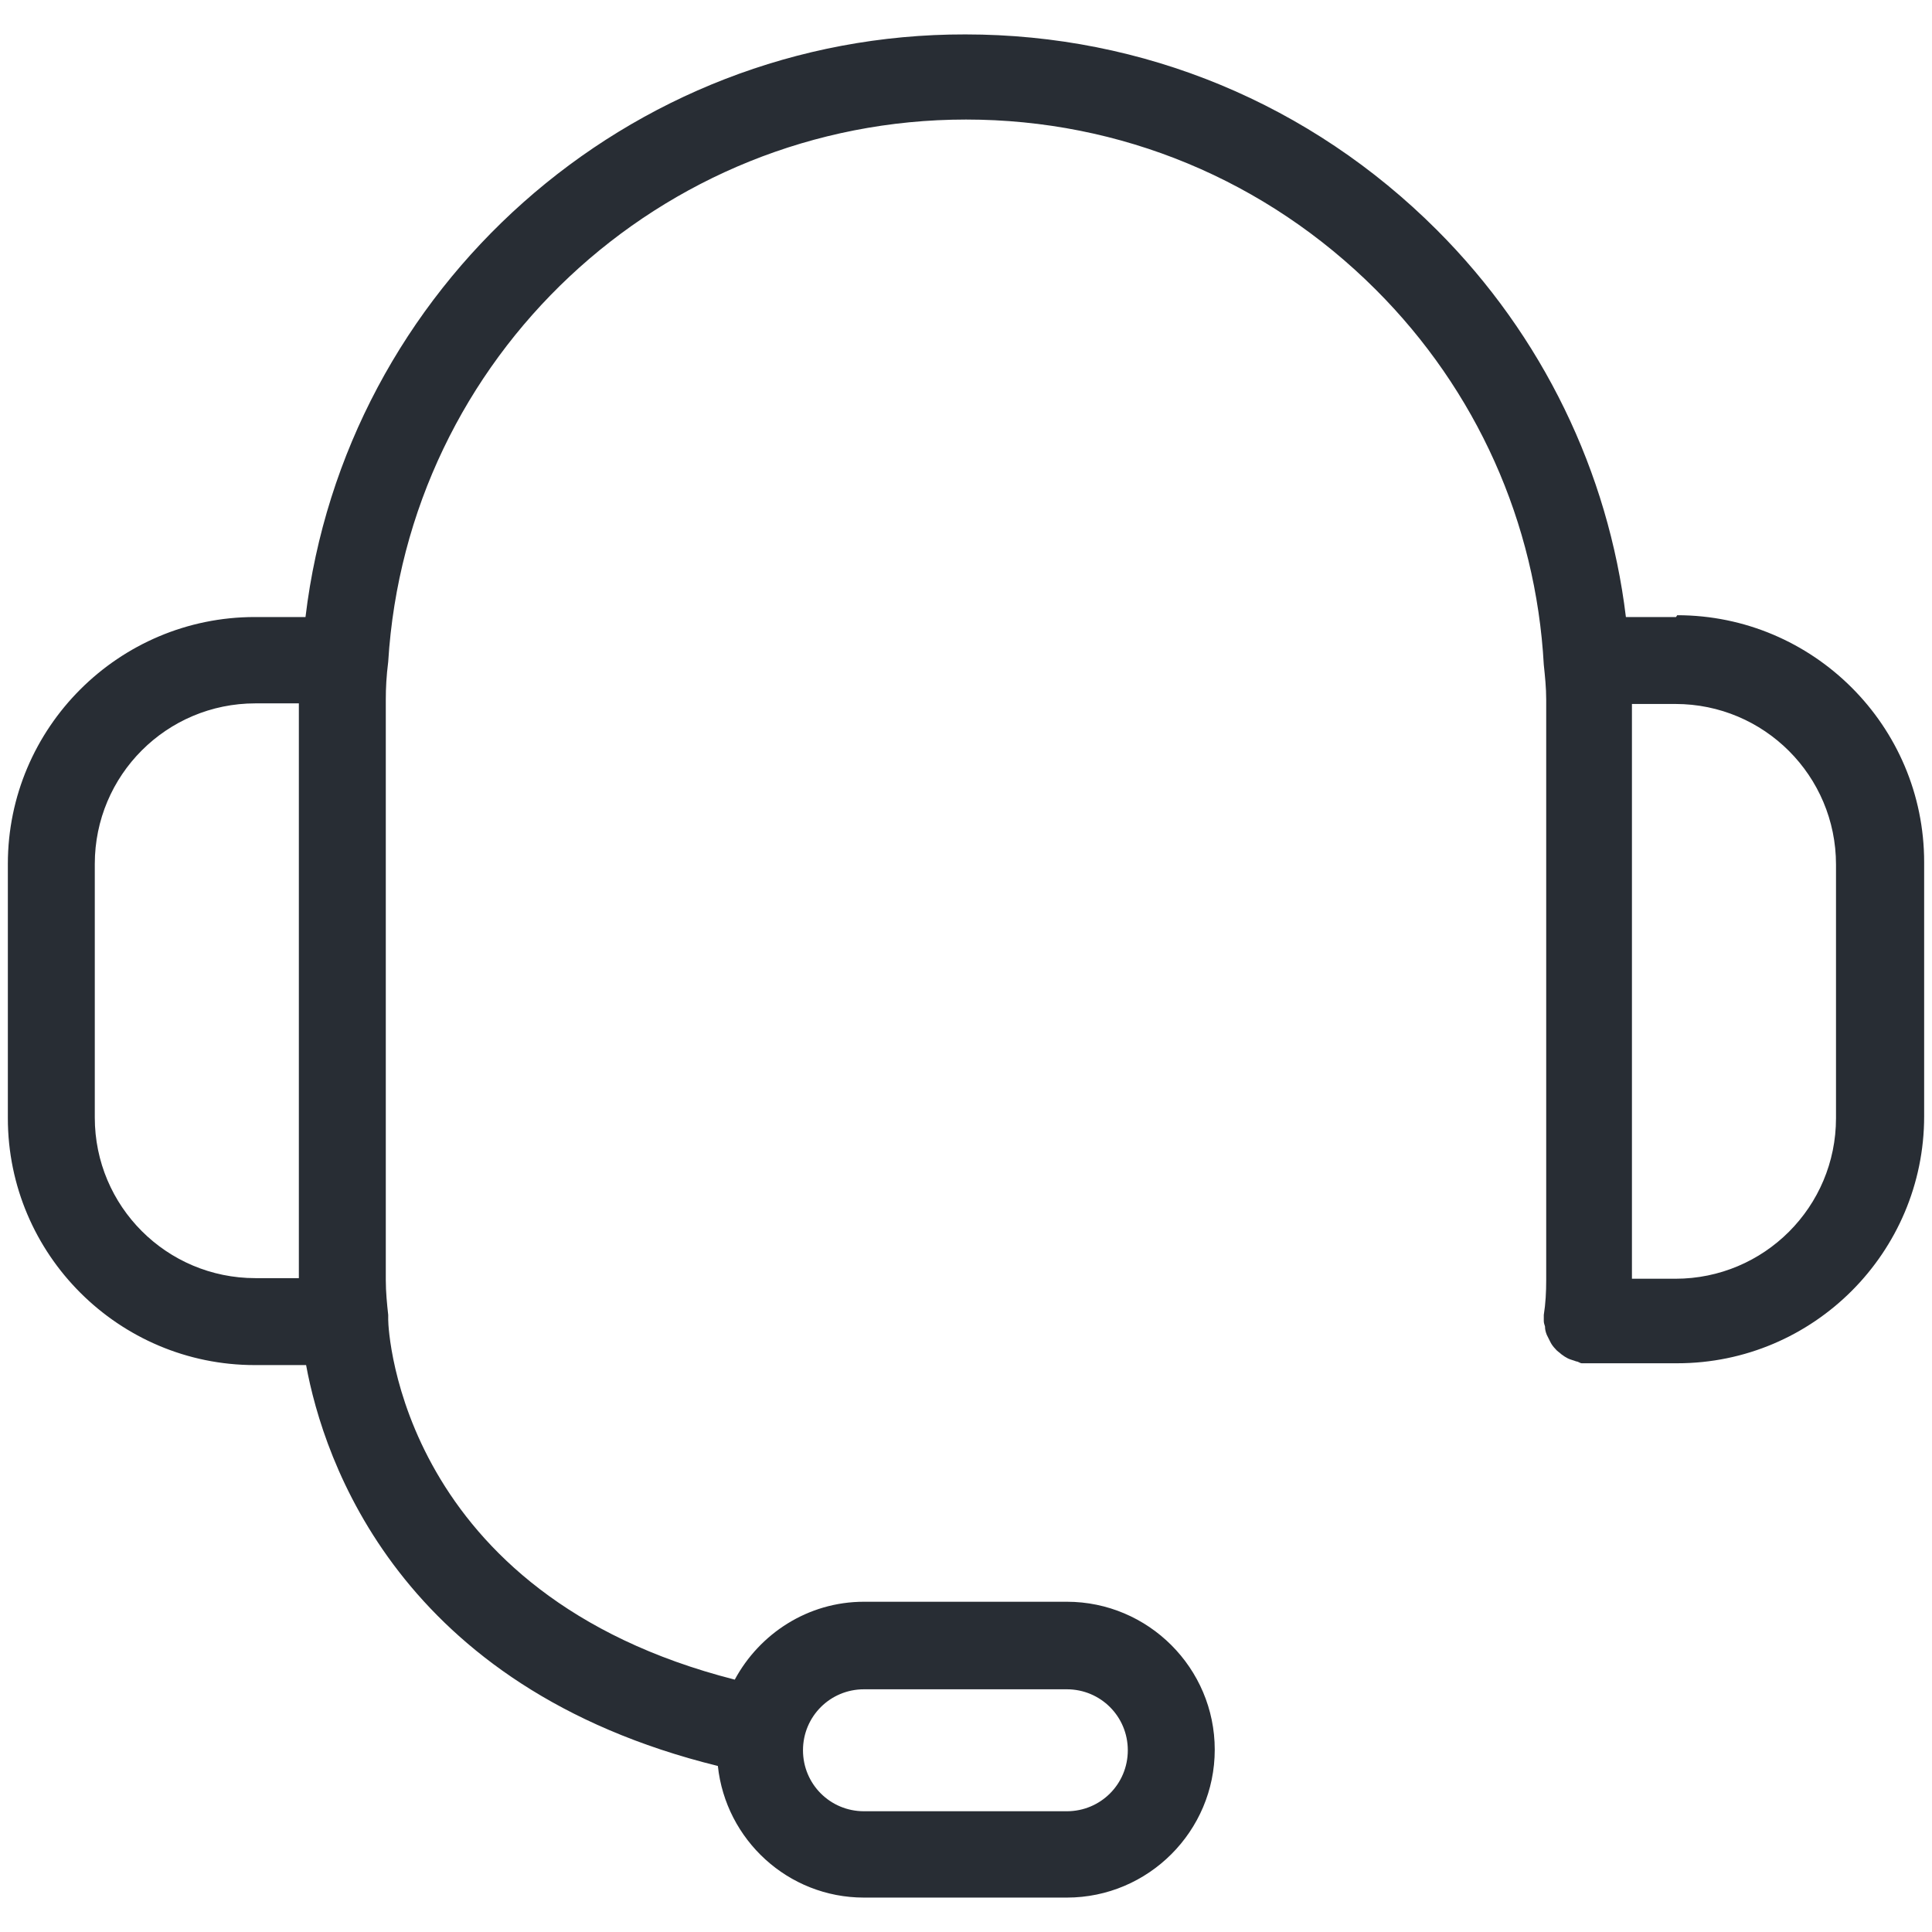
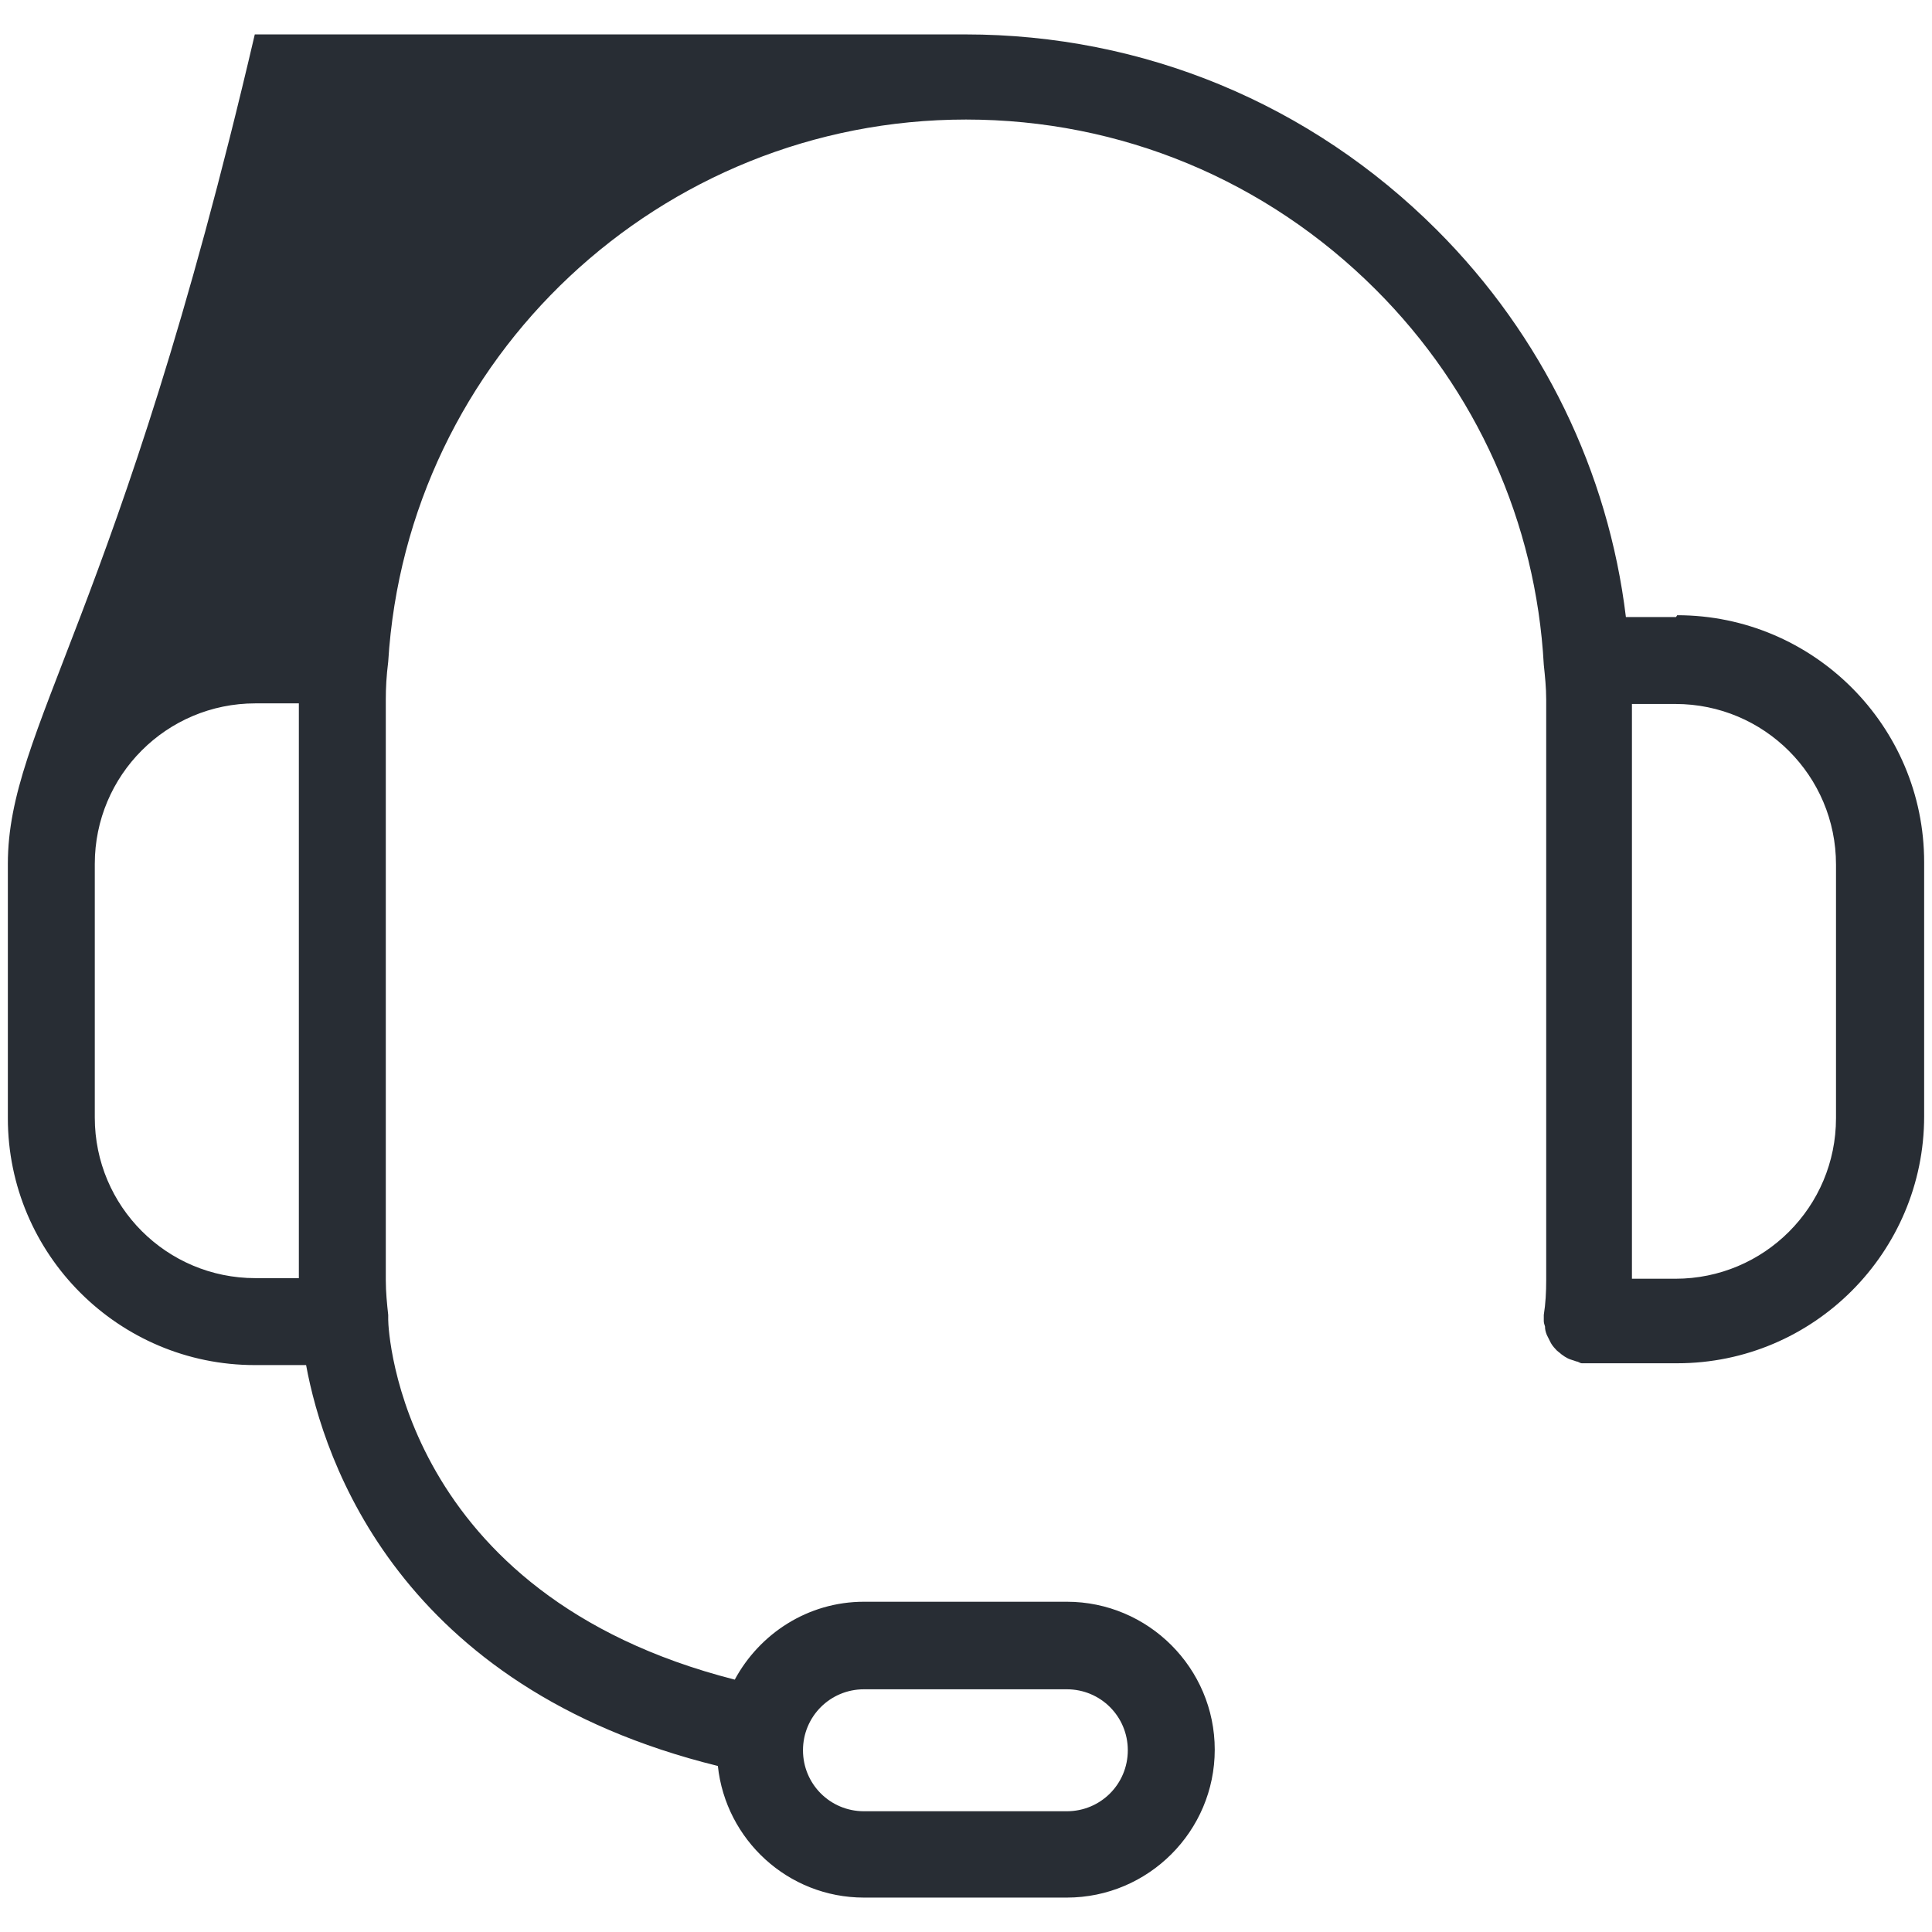
<svg xmlns="http://www.w3.org/2000/svg" width="32" height="32" viewBox="0 0 32 32" fill="none">
-   <path d="M27.76 10.22H26.93C26.64 7.82 25.55 5.56 23.8 3.81C21.71 1.72 18.94 0.57 15.99 0.57C10.39 0.56 5.71 4.78 5.06 10.22H4.22C1.97 10.22 0.13 12.05 0.13 14.31V18.52C0.13 20.78 1.97 22.61 4.22 22.61H5.07C5.36 24.19 6.61 27.95 11.89 29.25C12.02 30.47 13.05 31.43 14.31 31.43H17.67C19.02 31.43 20.12 30.33 20.12 28.98C20.12 27.63 19.02 26.53 17.67 26.53H14.31C13.38 26.53 12.58 27.06 12.17 27.82C6.64 26.41 6.43 22.05 6.43 21.86C6.43 21.85 6.43 21.83 6.43 21.82C6.43 21.81 6.43 21.79 6.43 21.78C6.41 21.6 6.39 21.4 6.39 21.2V11.59C6.39 11.39 6.4 11.2 6.43 10.96C6.74 5.92 10.94 1.98 16 1.98C18.56 1.98 20.97 2.98 22.79 4.8C24.45 6.46 25.44 8.65 25.57 11.01C25.59 11.2 25.61 11.39 25.61 11.59V21.2C25.61 21.4 25.6 21.59 25.57 21.78C25.57 21.8 25.57 21.81 25.57 21.83C25.57 21.85 25.57 21.86 25.57 21.88C25.57 21.91 25.58 21.94 25.59 21.97C25.59 22.02 25.6 22.06 25.62 22.11C25.64 22.15 25.66 22.19 25.68 22.23C25.7 22.27 25.73 22.31 25.76 22.34C25.79 22.38 25.83 22.4 25.86 22.43C25.9 22.46 25.93 22.48 25.97 22.5C26.01 22.52 26.06 22.53 26.11 22.55C26.14 22.55 26.17 22.58 26.2 22.58C26.23 22.58 26.26 22.58 26.3 22.58H27.78C30.04 22.58 31.87 20.74 31.87 18.49V14.28C31.87 12.02 30.03 10.19 27.78 10.19L27.76 10.22ZM14.31 27.98H17.67C18.23 27.98 18.68 28.43 18.68 28.99C18.68 29.55 18.23 30 17.67 30H14.31C13.75 30 13.3 29.55 13.3 28.99C13.3 28.43 13.75 27.98 14.31 27.98ZM1.57 18.52V14.31C1.57 12.84 2.76 11.65 4.23 11.65H4.95V21.17H4.23C2.76 21.17 1.57 19.98 1.57 18.51V18.52ZM30.41 18.52C30.41 19.99 29.22 21.18 27.75 21.18H27.03V11.66H27.75C29.22 11.66 30.41 12.85 30.41 14.32V18.53V18.52Z" fill="#282D34" />
+   <path d="M27.76 10.22H26.93C26.64 7.82 25.55 5.56 23.8 3.81C21.71 1.72 18.94 0.57 15.99 0.57H4.22C1.97 10.22 0.13 12.05 0.13 14.31V18.52C0.13 20.78 1.97 22.61 4.22 22.61H5.07C5.36 24.19 6.61 27.95 11.89 29.25C12.02 30.47 13.05 31.43 14.31 31.43H17.67C19.02 31.43 20.12 30.33 20.12 28.98C20.12 27.63 19.02 26.53 17.67 26.53H14.31C13.38 26.53 12.58 27.06 12.17 27.82C6.64 26.41 6.43 22.05 6.43 21.86C6.43 21.85 6.43 21.83 6.43 21.82C6.43 21.81 6.43 21.79 6.43 21.78C6.41 21.6 6.39 21.4 6.39 21.2V11.59C6.39 11.39 6.4 11.2 6.43 10.96C6.74 5.92 10.94 1.98 16 1.98C18.56 1.98 20.97 2.98 22.79 4.8C24.45 6.46 25.44 8.65 25.57 11.01C25.59 11.2 25.61 11.39 25.61 11.59V21.2C25.61 21.4 25.6 21.59 25.57 21.78C25.57 21.8 25.57 21.81 25.57 21.83C25.57 21.85 25.57 21.86 25.57 21.88C25.57 21.91 25.58 21.94 25.59 21.97C25.59 22.02 25.6 22.06 25.62 22.11C25.64 22.15 25.66 22.19 25.68 22.23C25.7 22.27 25.73 22.31 25.76 22.34C25.79 22.38 25.83 22.4 25.86 22.43C25.9 22.46 25.93 22.48 25.97 22.5C26.01 22.52 26.06 22.53 26.11 22.55C26.14 22.55 26.17 22.58 26.2 22.58C26.23 22.58 26.26 22.58 26.3 22.58H27.78C30.04 22.58 31.87 20.74 31.87 18.49V14.28C31.87 12.02 30.03 10.19 27.78 10.19L27.76 10.22ZM14.31 27.98H17.67C18.23 27.98 18.68 28.43 18.68 28.99C18.68 29.55 18.23 30 17.67 30H14.31C13.75 30 13.3 29.55 13.3 28.99C13.3 28.43 13.75 27.98 14.31 27.98ZM1.57 18.52V14.31C1.57 12.84 2.76 11.65 4.23 11.65H4.95V21.17H4.23C2.76 21.17 1.57 19.98 1.57 18.51V18.52ZM30.41 18.52C30.41 19.99 29.22 21.18 27.75 21.18H27.03V11.66H27.75C29.22 11.66 30.41 12.85 30.41 14.32V18.53V18.52Z" fill="#282D34" />
</svg>